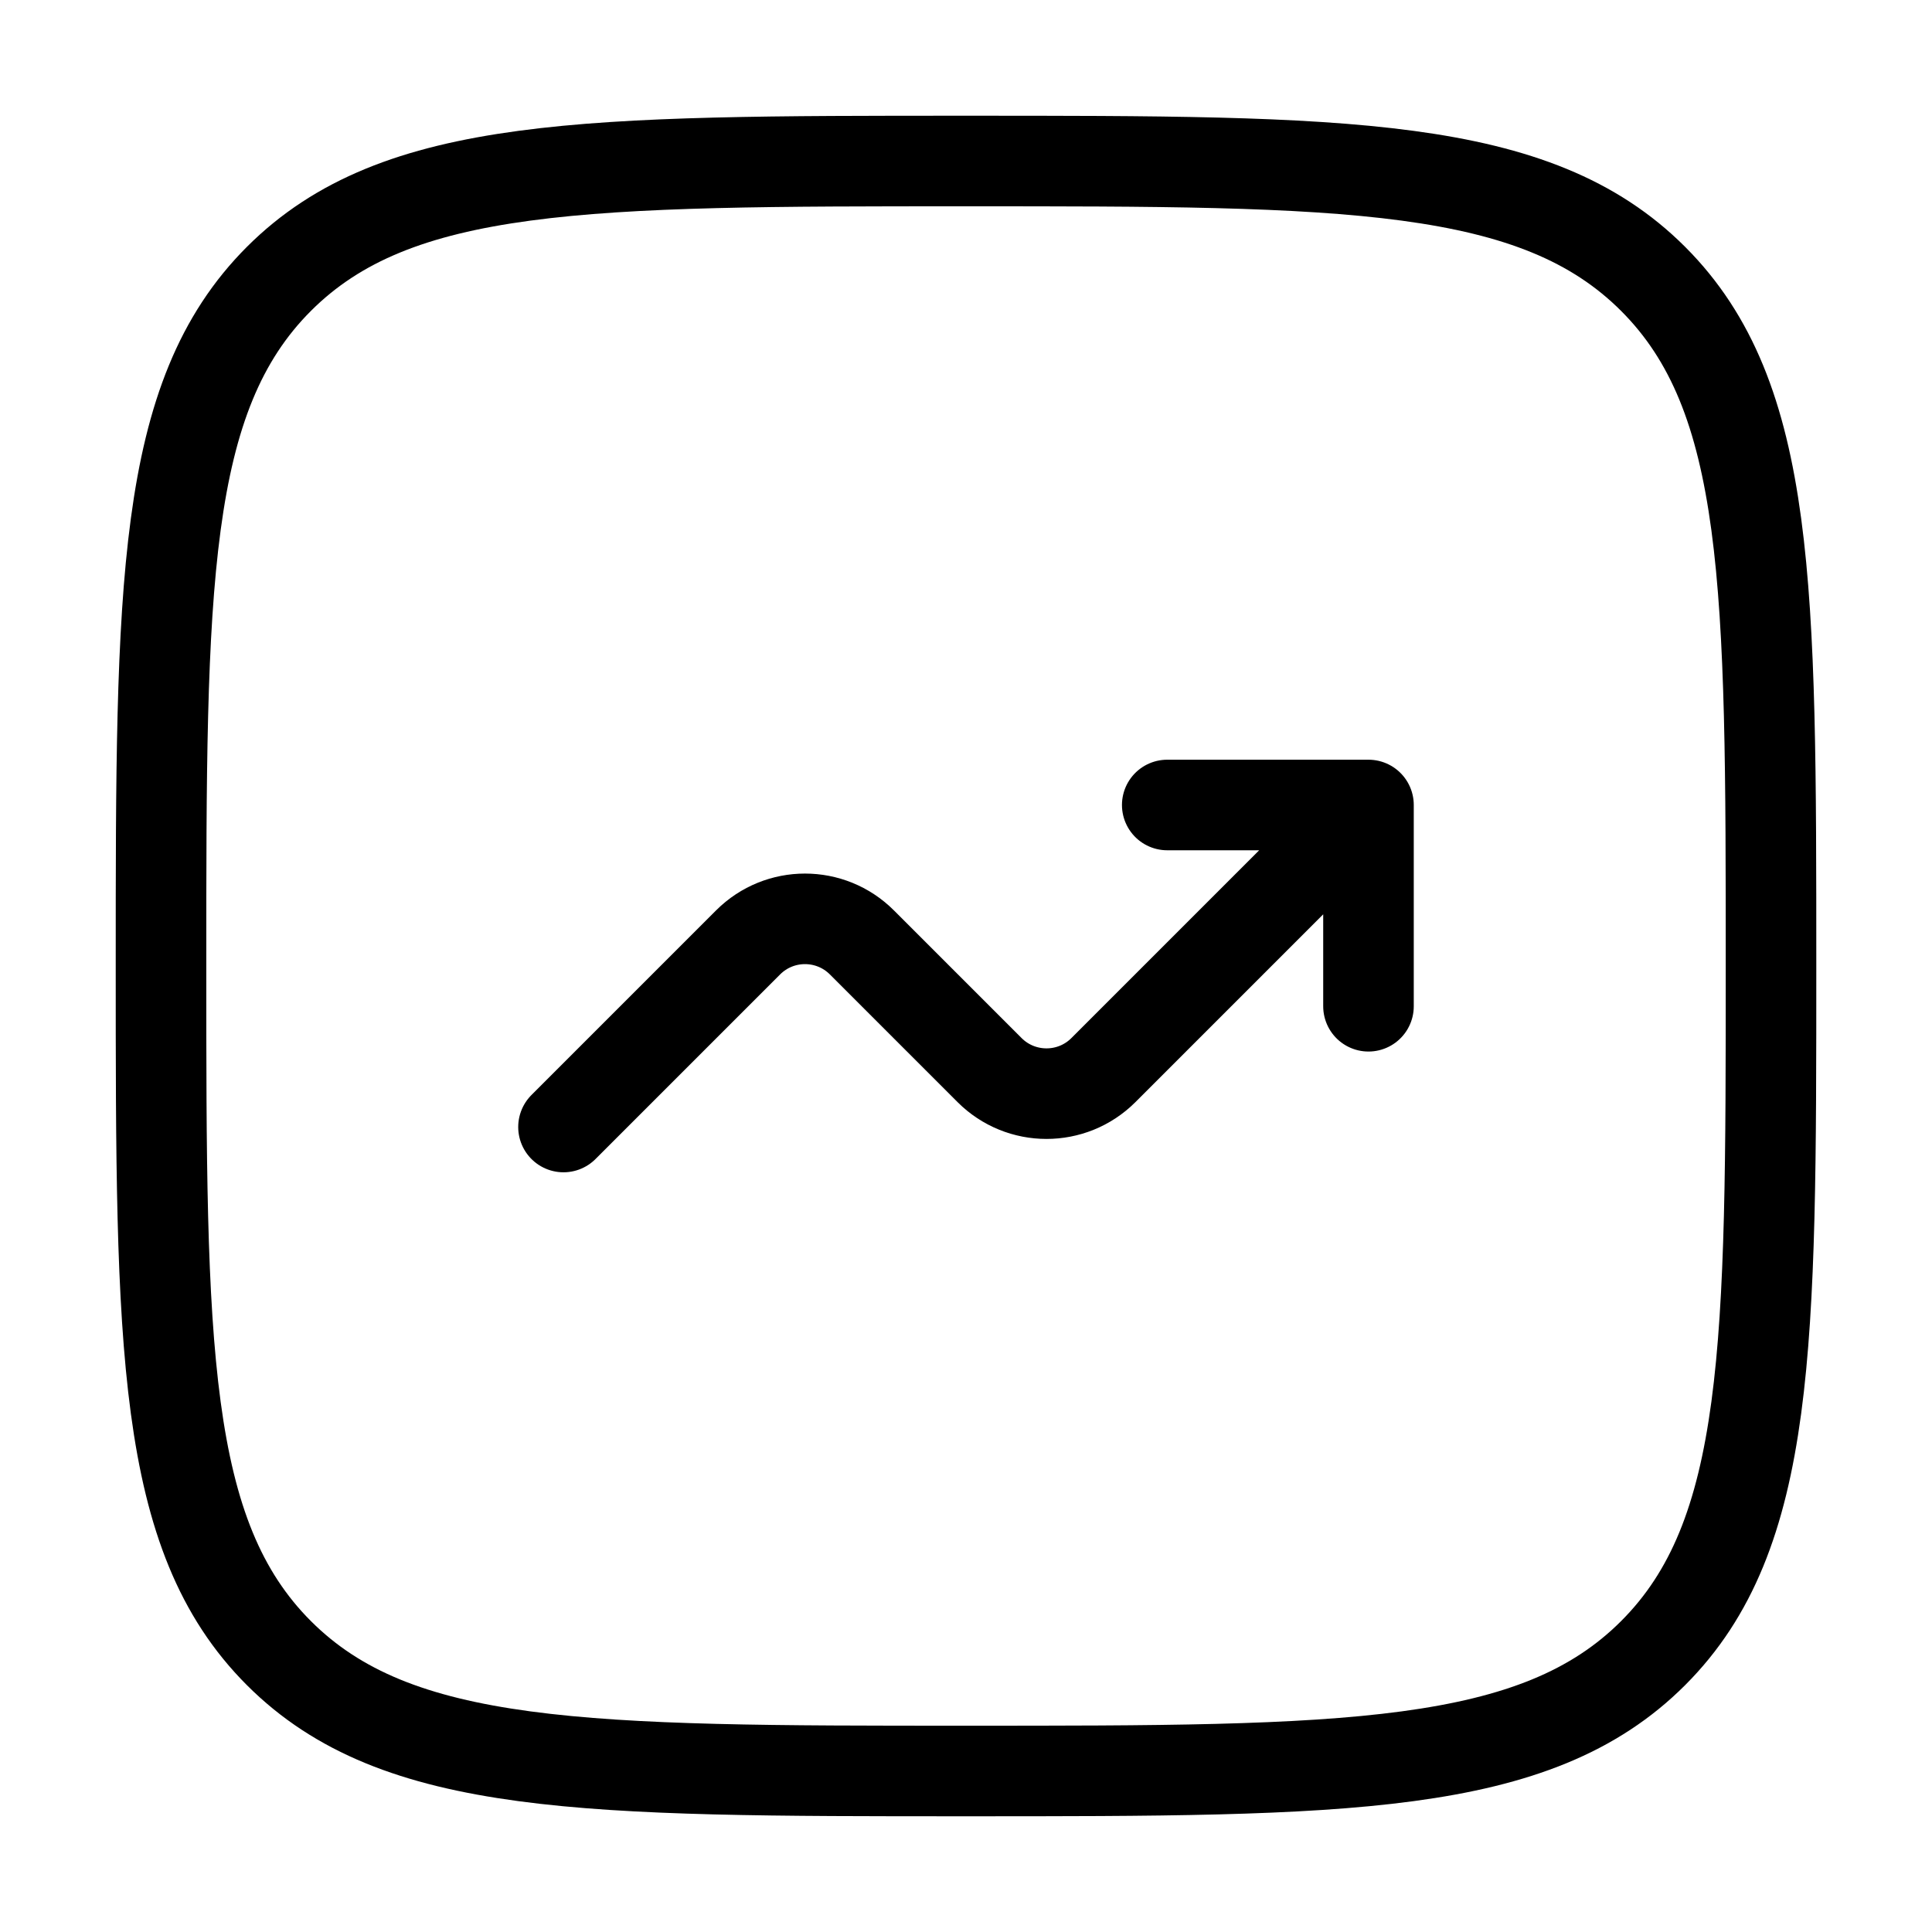
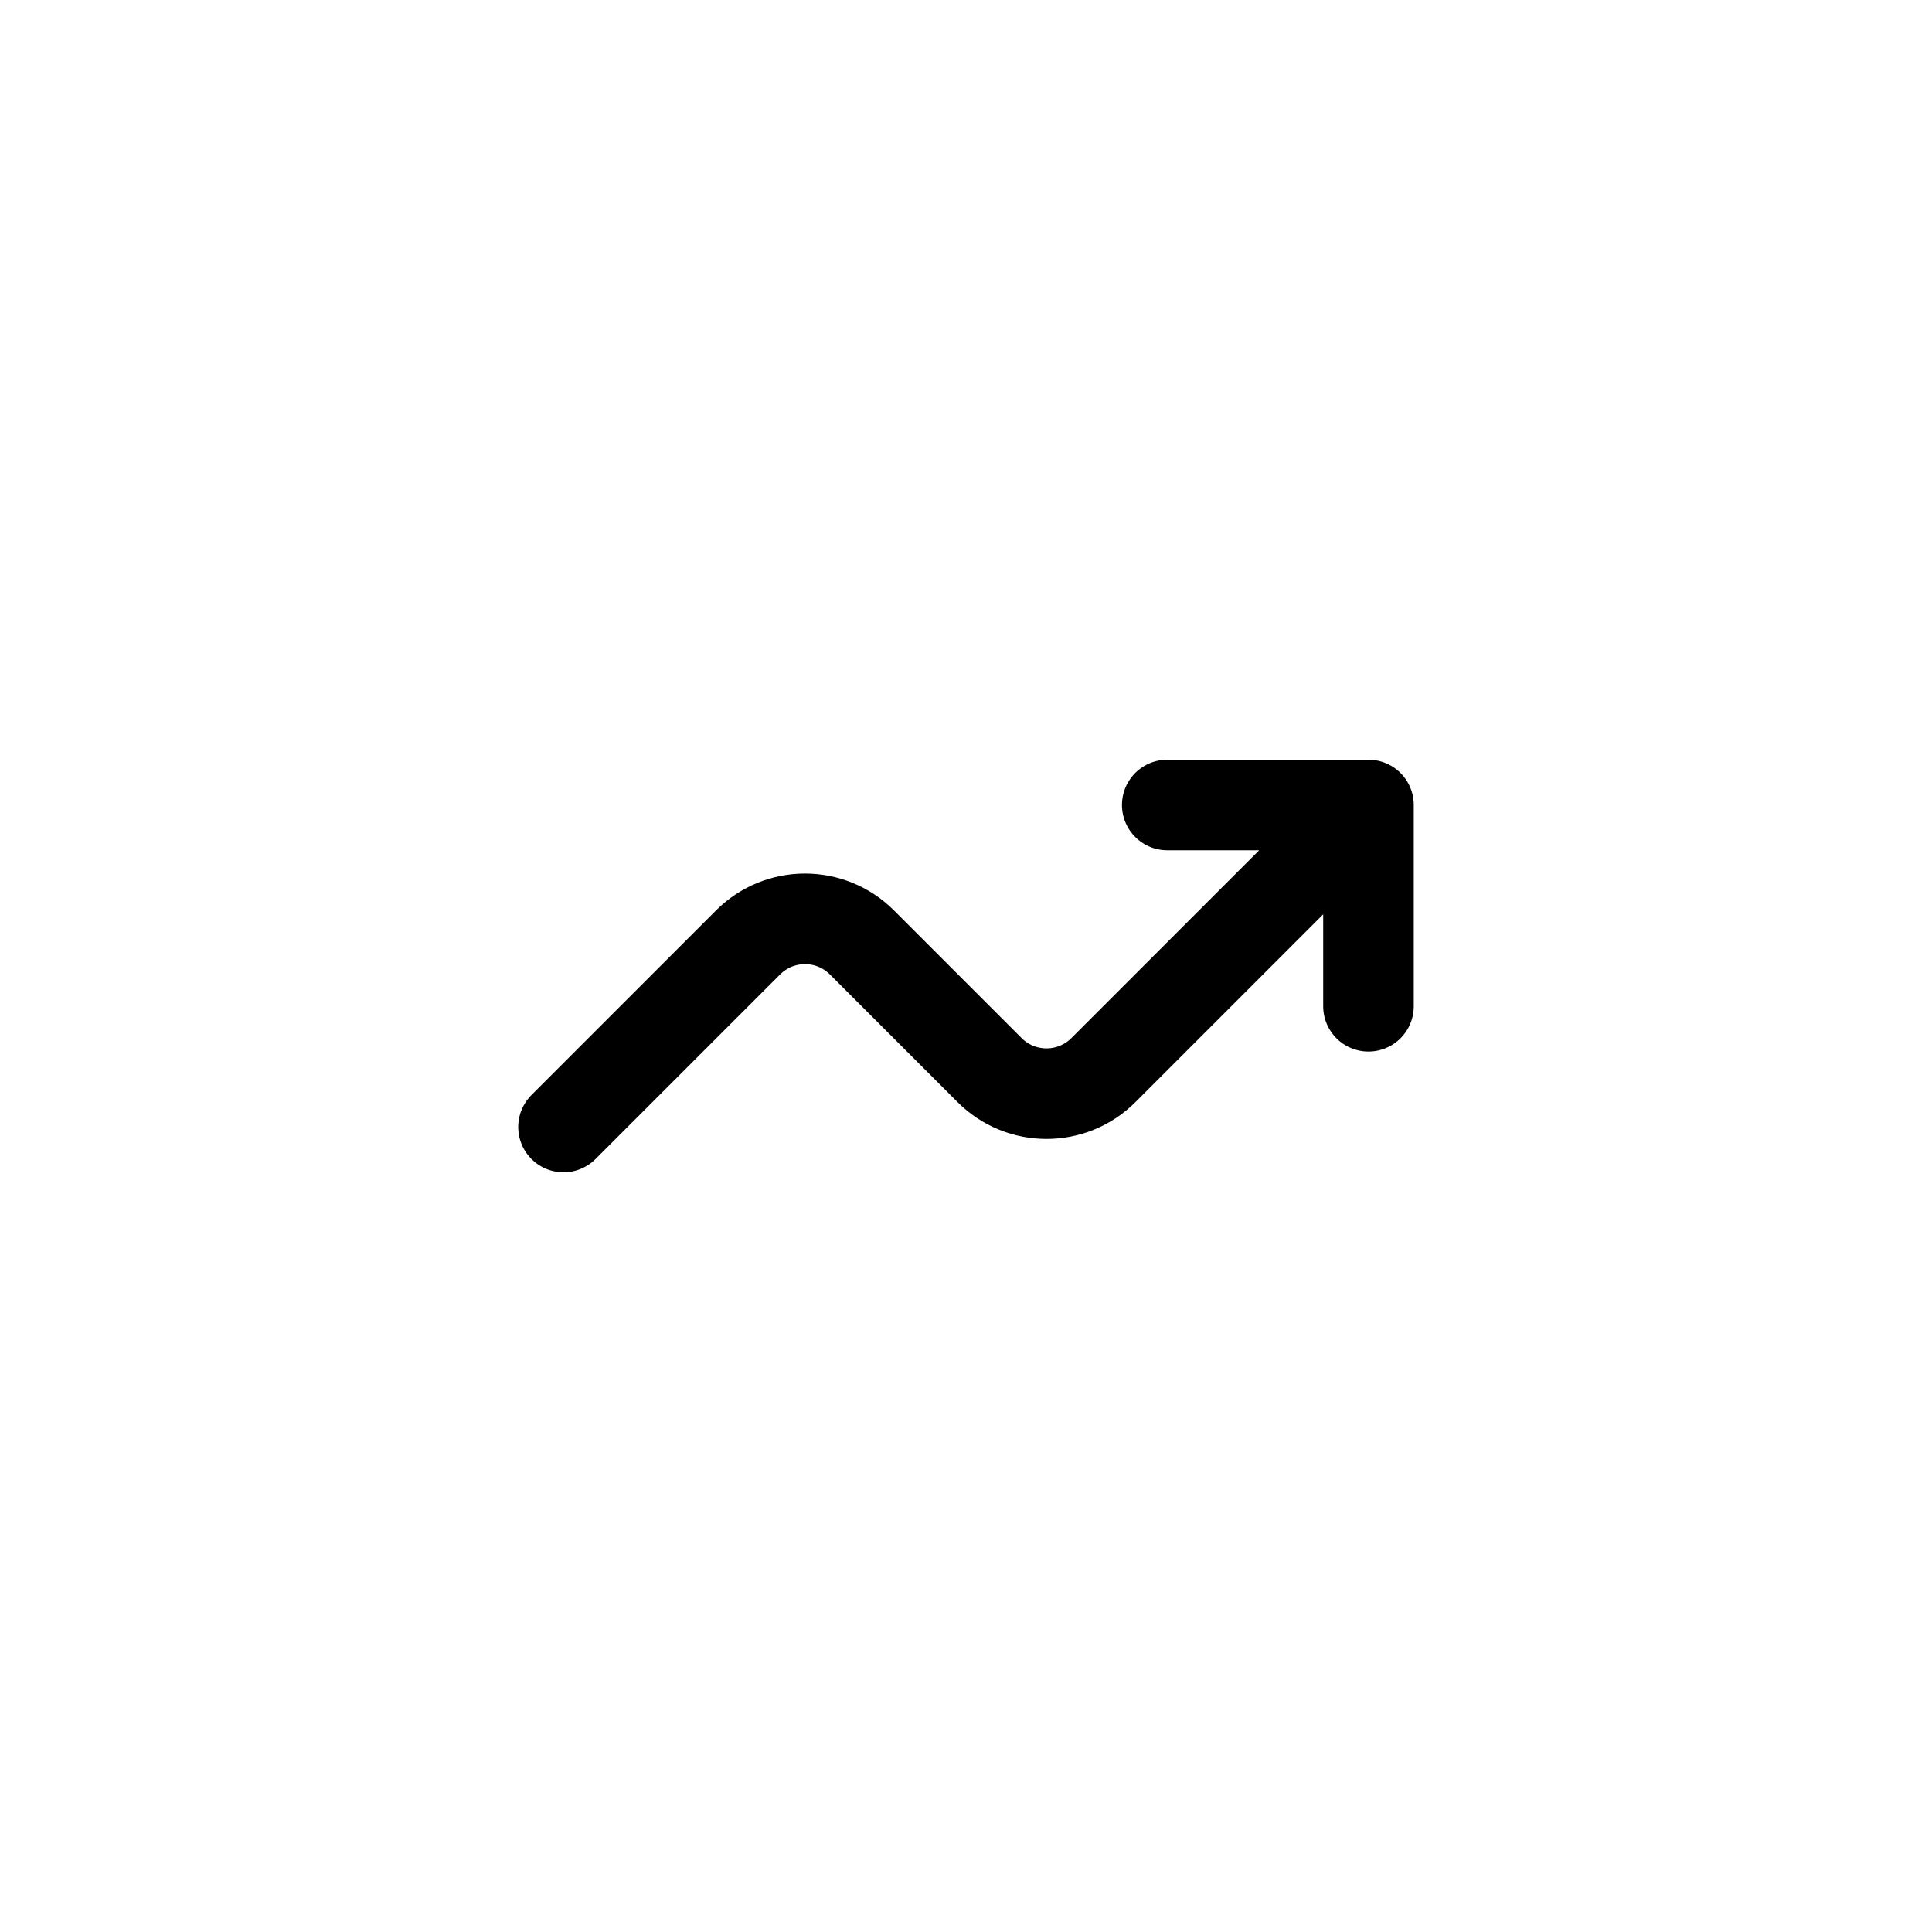
<svg xmlns="http://www.w3.org/2000/svg" width="80" height="80" viewBox="0 0 80 80" fill="none">
-   <path d="M6.667 40C6.667 24.287 6.667 16.43 11.549 11.548C16.43 6.667 24.287 6.667 40 6.667C55.714 6.667 63.571 6.667 68.452 11.548C73.334 16.43 73.334 24.287 73.334 40C73.334 55.713 73.334 63.57 68.452 68.452C63.571 73.333 55.714 73.333 40 73.333C24.287 73.333 16.43 73.333 11.549 68.452C6.667 63.57 6.667 55.713 6.667 40Z" stroke="black" stroke-width="3.75" />
  <path d="M23.333 46.667L30.976 39.024C32.278 37.722 34.388 37.722 35.69 39.024L40.976 44.31C42.278 45.611 44.388 45.611 45.69 44.31L56.666 33.333M56.666 33.333V41.667M56.666 33.333H48.333" stroke="black" stroke-width="3.75" stroke-linecap="round" stroke-linejoin="round" />
</svg>